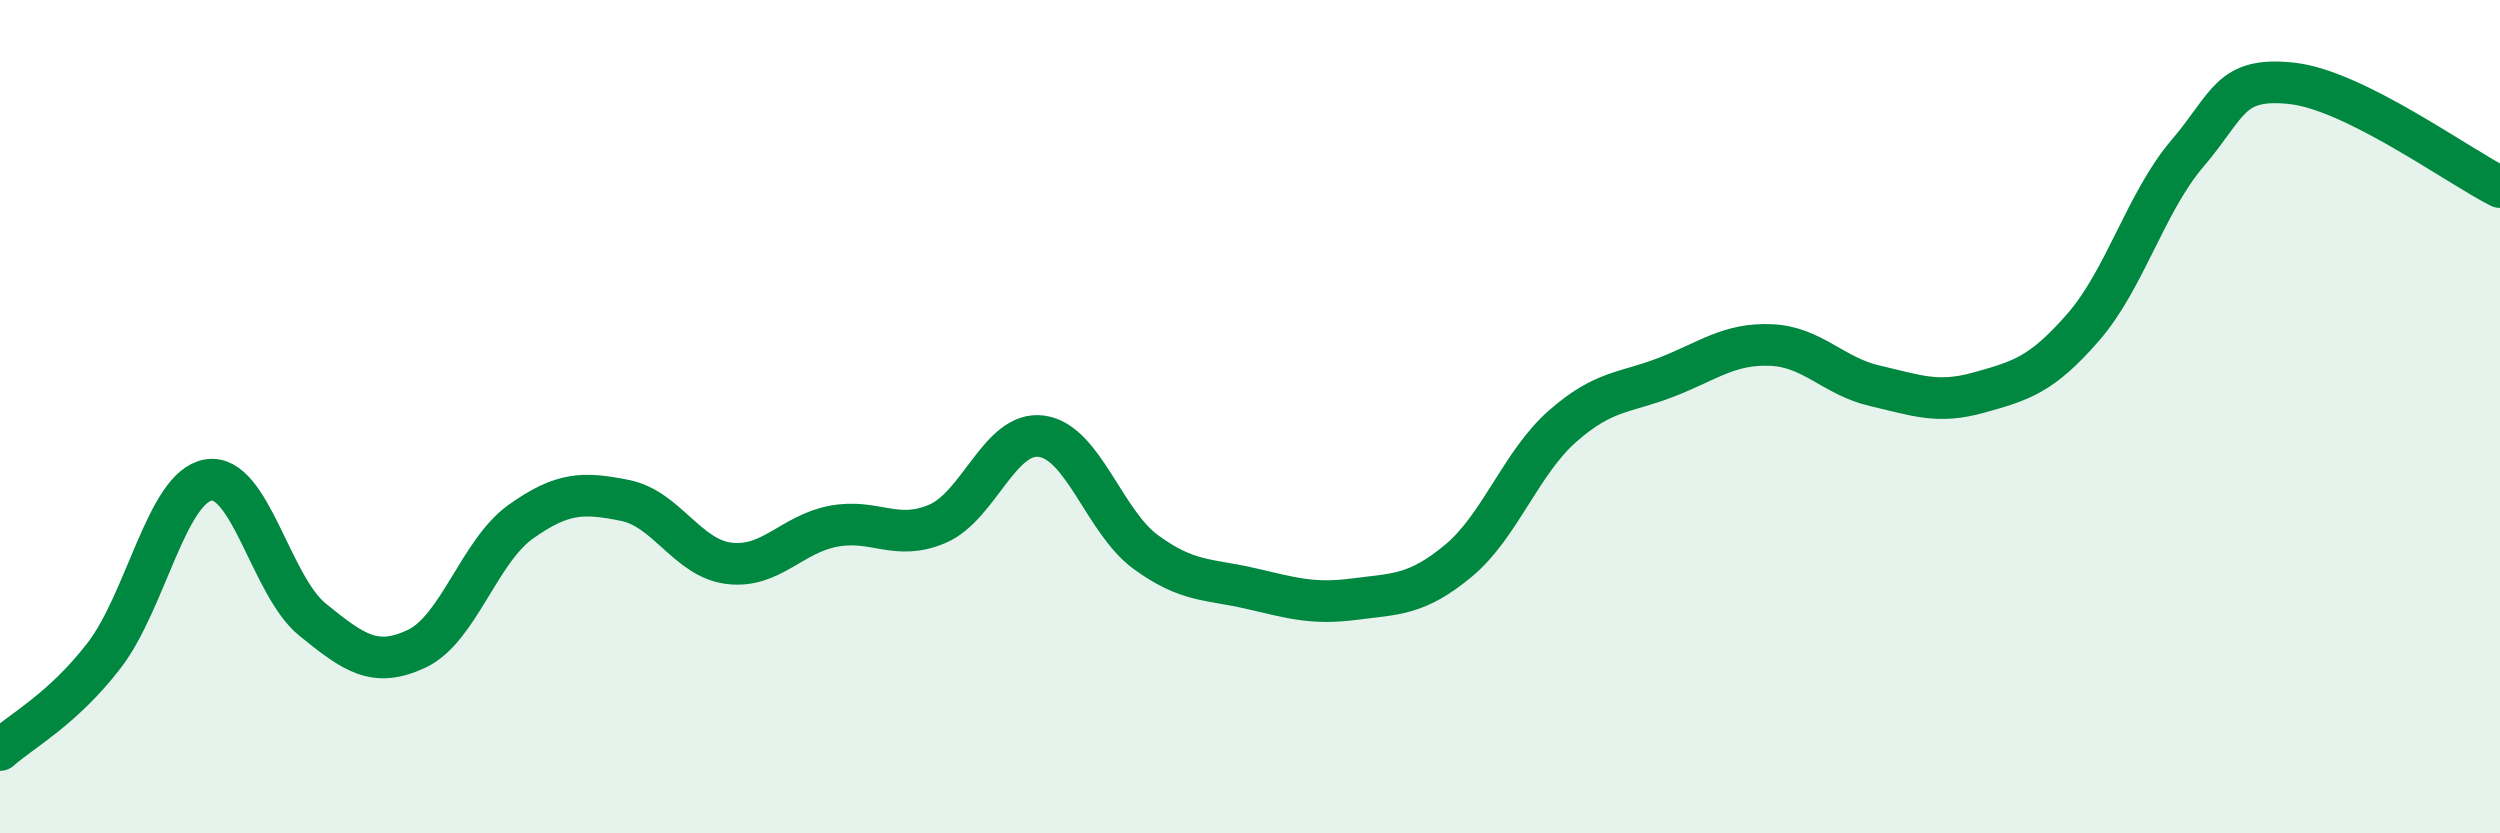
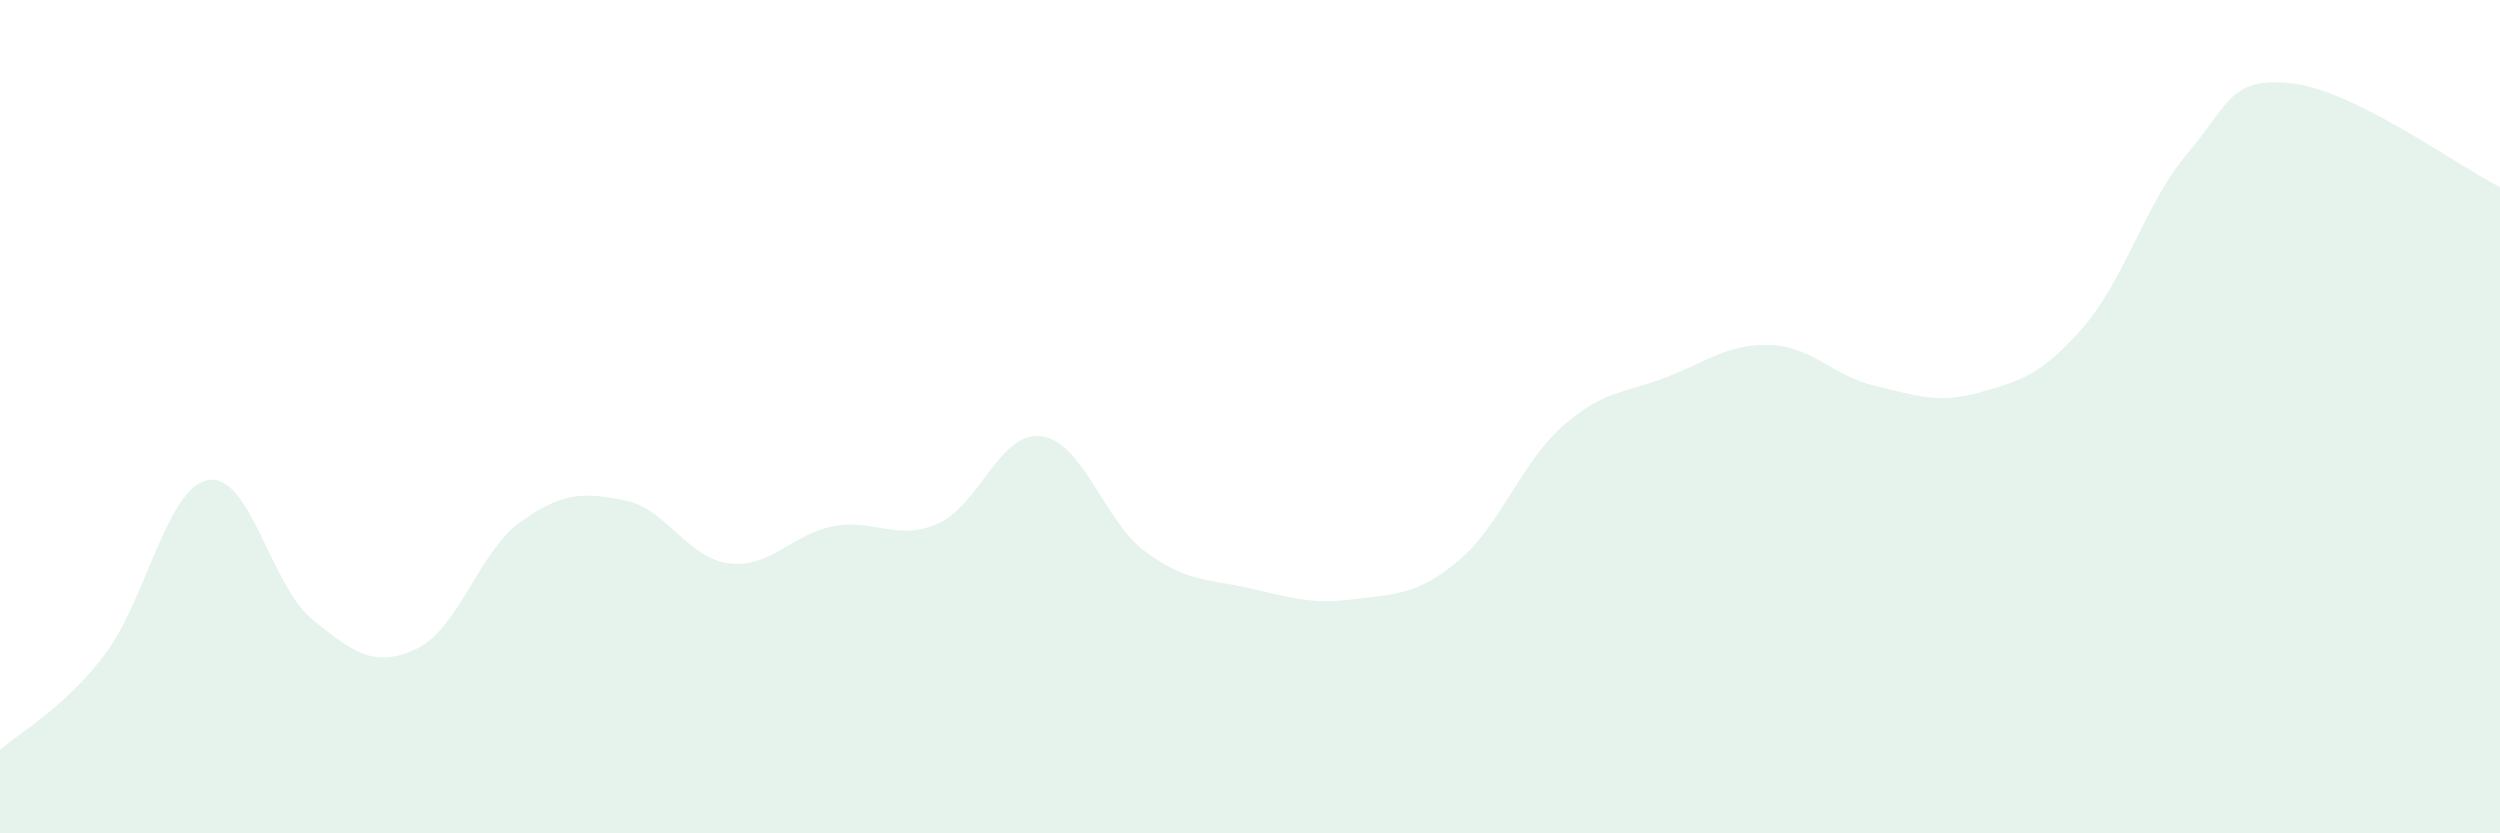
<svg xmlns="http://www.w3.org/2000/svg" width="60" height="20" viewBox="0 0 60 20">
  <path d="M 0,18 C 0.5,17.55 1.5,17.03 2.5,15.73 C 3.5,14.43 4,11.69 5,11.52 C 6,11.35 6.5,14.06 7.5,14.87 C 8.5,15.68 9,16.04 10,15.57 C 11,15.1 11.5,13.23 12.5,12.52 C 13.5,11.81 14,11.81 15,12.01 C 16,12.21 16.5,13.4 17.5,13.52 C 18.5,13.64 19,12.82 20,12.63 C 21,12.44 21.5,13 22.5,12.57 C 23.5,12.14 24,10.33 25,10.47 C 26,10.61 26.5,12.52 27.5,13.25 C 28.5,13.98 29,13.89 30,14.12 C 31,14.35 31.5,14.51 32.5,14.38 C 33.5,14.25 34,14.29 35,13.46 C 36,12.63 36.5,11.11 37.5,10.23 C 38.5,9.35 39,9.44 40,9.05 C 41,8.66 41.5,8.24 42.5,8.28 C 43.5,8.32 44,9.03 45,9.26 C 46,9.49 46.5,9.7 47.5,9.42 C 48.5,9.14 49,9 50,7.85 C 51,6.7 51.5,4.85 52.5,3.68 C 53.5,2.51 53.5,1.84 55,2 C 56.5,2.16 59,3.99 60,4.49L60 20L0 20Z" fill="#008740" opacity="0.1" stroke-linecap="round" stroke-linejoin="round" />
-   <path d="M 0,18 C 0.5,17.55 1.5,17.03 2.5,15.73 C 3.5,14.43 4,11.69 5,11.52 C 6,11.35 6.5,14.06 7.5,14.87 C 8.5,15.68 9,16.04 10,15.57 C 11,15.1 11.5,13.23 12.5,12.52 C 13.5,11.81 14,11.81 15,12.01 C 16,12.21 16.5,13.4 17.5,13.52 C 18.5,13.64 19,12.82 20,12.63 C 21,12.44 21.5,13 22.5,12.57 C 23.5,12.14 24,10.33 25,10.47 C 26,10.61 26.5,12.52 27.5,13.25 C 28.5,13.98 29,13.89 30,14.12 C 31,14.35 31.5,14.51 32.5,14.38 C 33.5,14.25 34,14.29 35,13.46 C 36,12.63 36.5,11.11 37.5,10.23 C 38.5,9.35 39,9.44 40,9.05 C 41,8.66 41.5,8.24 42.5,8.28 C 43.5,8.32 44,9.03 45,9.26 C 46,9.49 46.5,9.7 47.5,9.42 C 48.5,9.14 49,9 50,7.85 C 51,6.7 51.5,4.85 52.5,3.68 C 53.5,2.51 53.5,1.84 55,2 C 56.5,2.16 59,3.99 60,4.49" stroke="#008740" stroke-width="1" fill="none" stroke-linecap="round" stroke-linejoin="round" />
</svg>